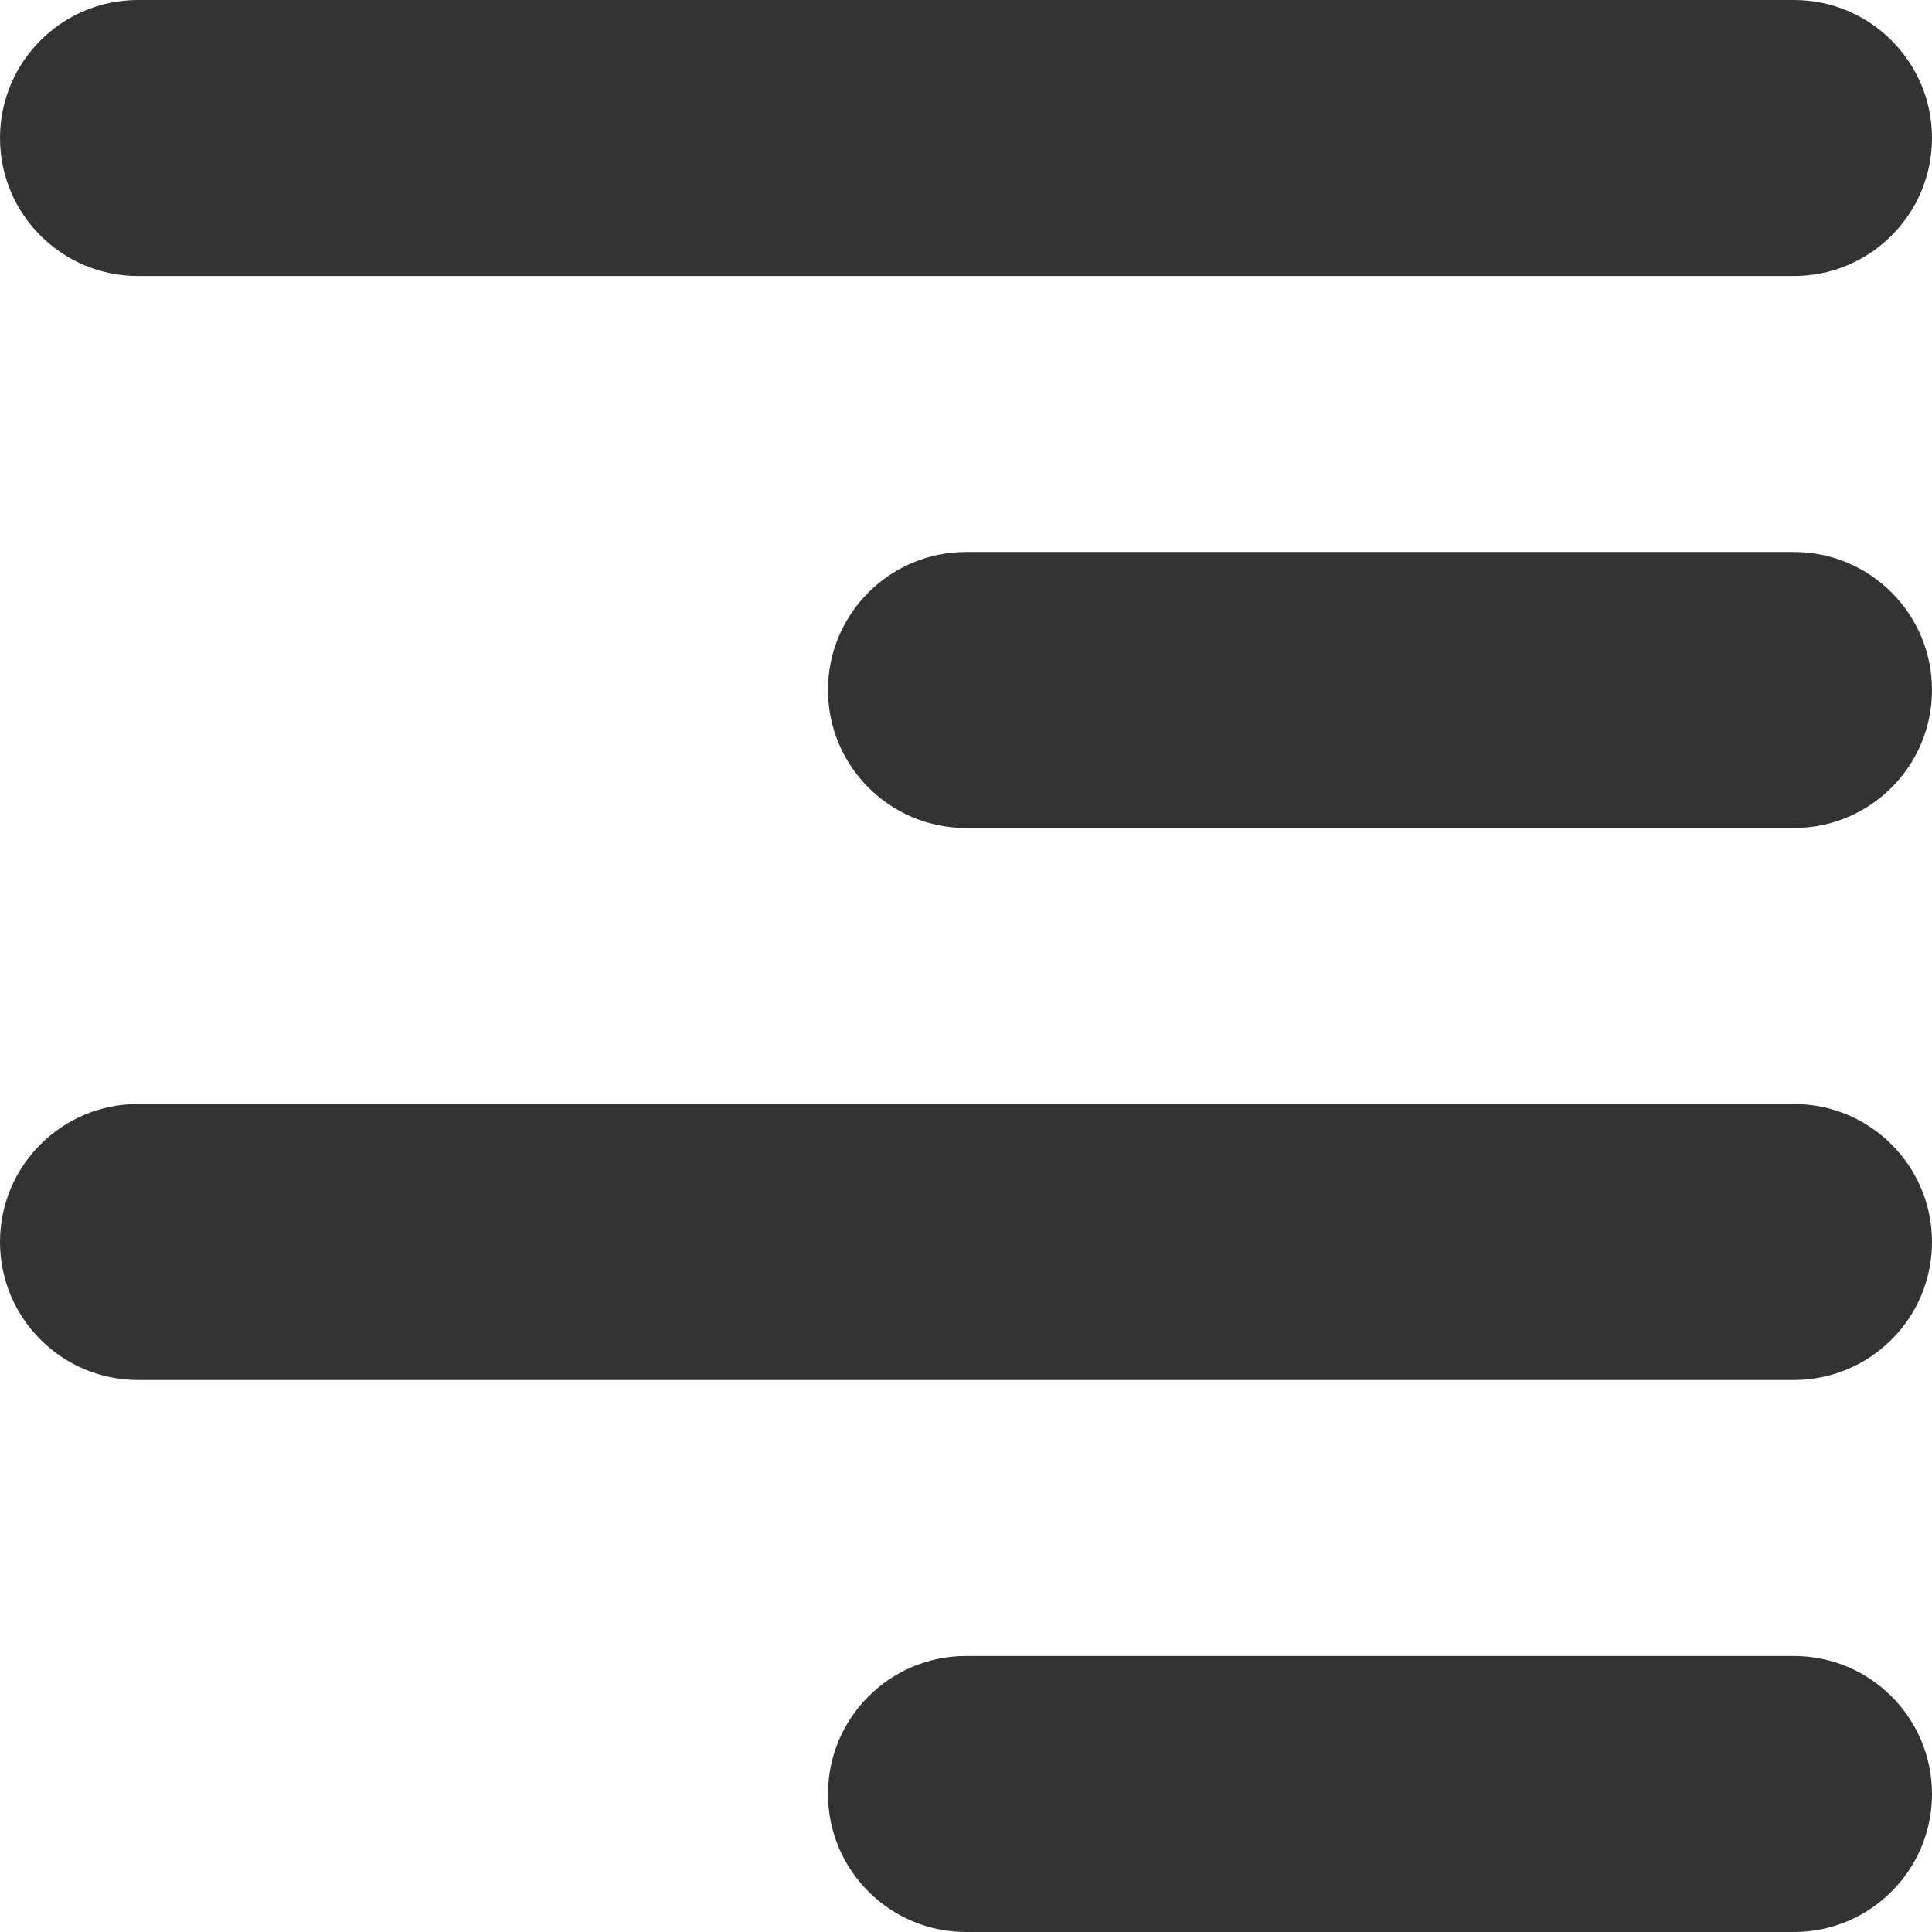
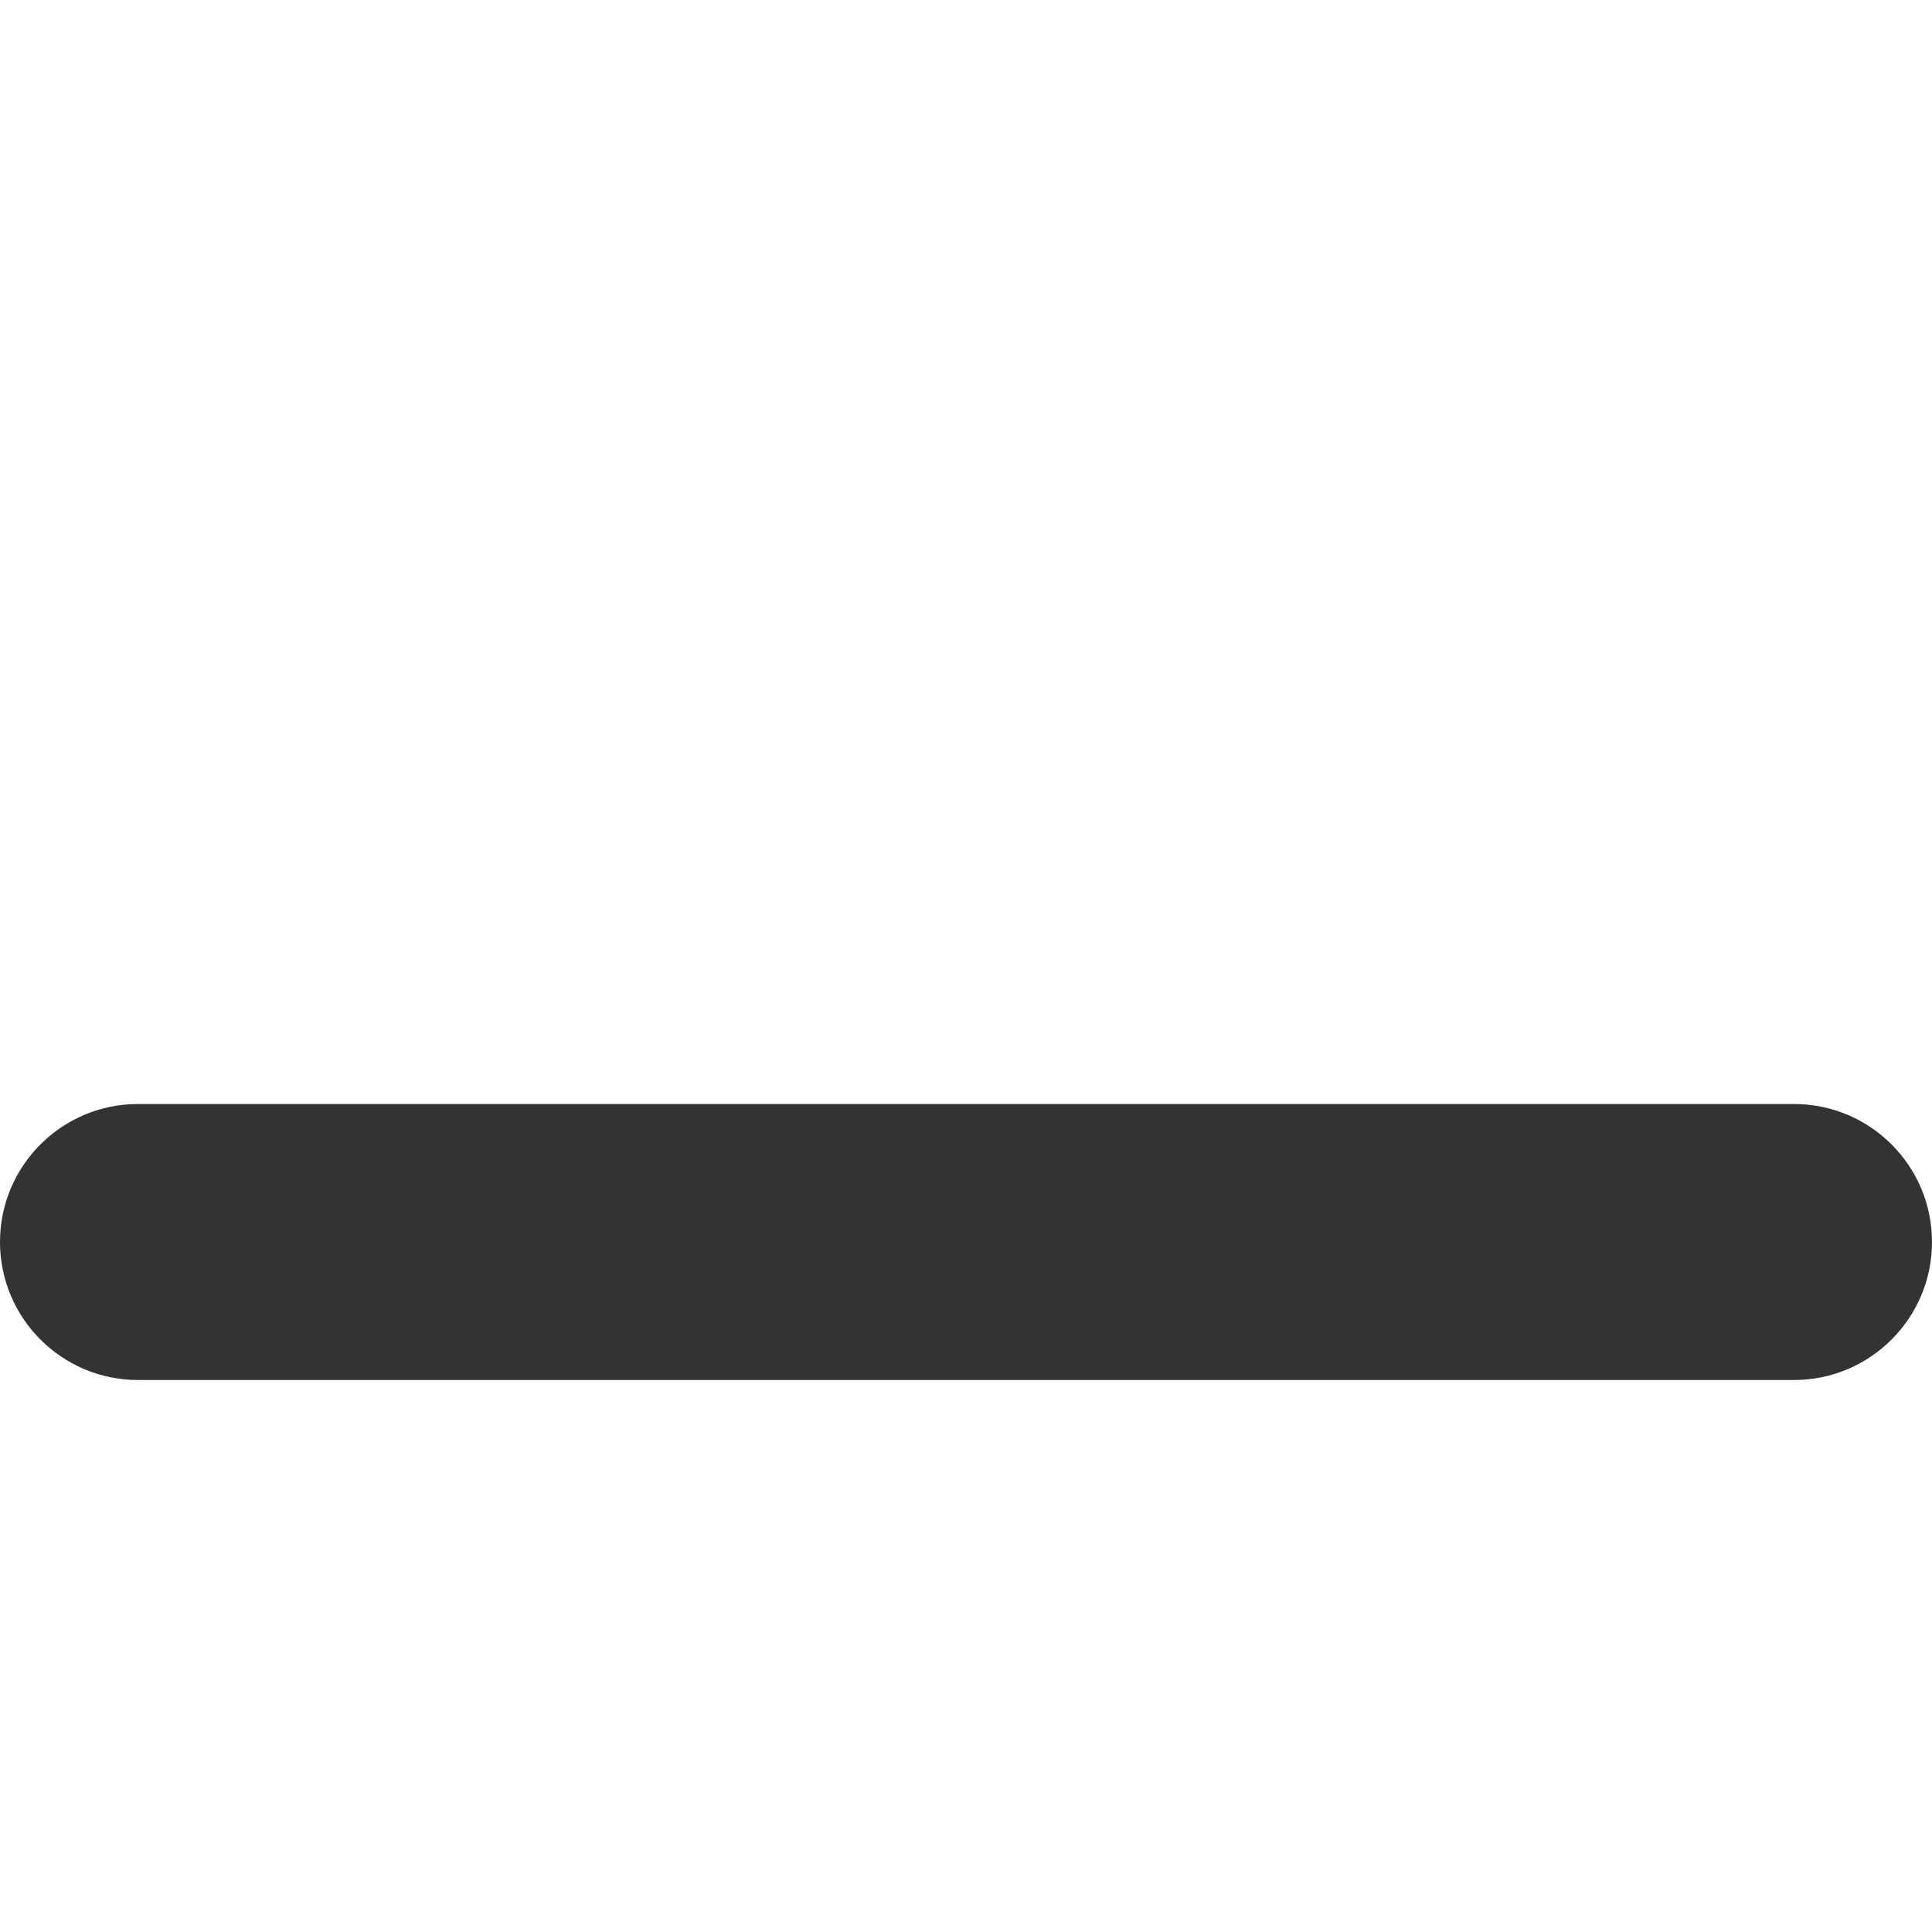
<svg xmlns="http://www.w3.org/2000/svg" width="14" height="14" viewBox="0 0 14 14" fill="none">
-   <path d="M13 0C13.552 0 14 0.448 14 1C14 1.552 13.552 2 13 2V0ZM1 2C0.448 2 0 1.552 0 1C0 0.448 0.448 0 1 0L1 2ZM13 2L1 2L1 0L13 0V2Z" fill="#333333" />
-   <path d="M13 4C13.552 4 14 4.448 14 5C14 5.552 13.552 6 13 6V4ZM7 6C6.448 6 6 5.552 6 5C6 4.448 6.448 4 7 4V6ZM13 6L7 6V4L13 4V6Z" fill="#333333" />
-   <path d="M13 8C13.552 8 14 8.448 14 9C14 9.552 13.552 10 13 10V8ZM1 10C0.448 10 0 9.552 0 9C0 8.448 0.448 8 1 8L1 10ZM13 10L1 10L1 8L13 8V10Z" fill="#333333" />
-   <path d="M13 12C13.552 12 14 12.448 14 13C14 13.552 13.552 14 13 14V12ZM7 14C6.448 14 6 13.552 6 13C6 12.448 6.448 12 7 12V14ZM13 14H7V12H13V14Z" fill="#333333" />
+   <path d="M13 8C13.552 8 14 8.448 14 9C14 9.552 13.552 10 13 10V8ZM1 10C0.448 10 0 9.552 0 9C0 8.448 0.448 8 1 8ZM13 10L1 10L1 8L13 8V10Z" fill="#333333" />
</svg>